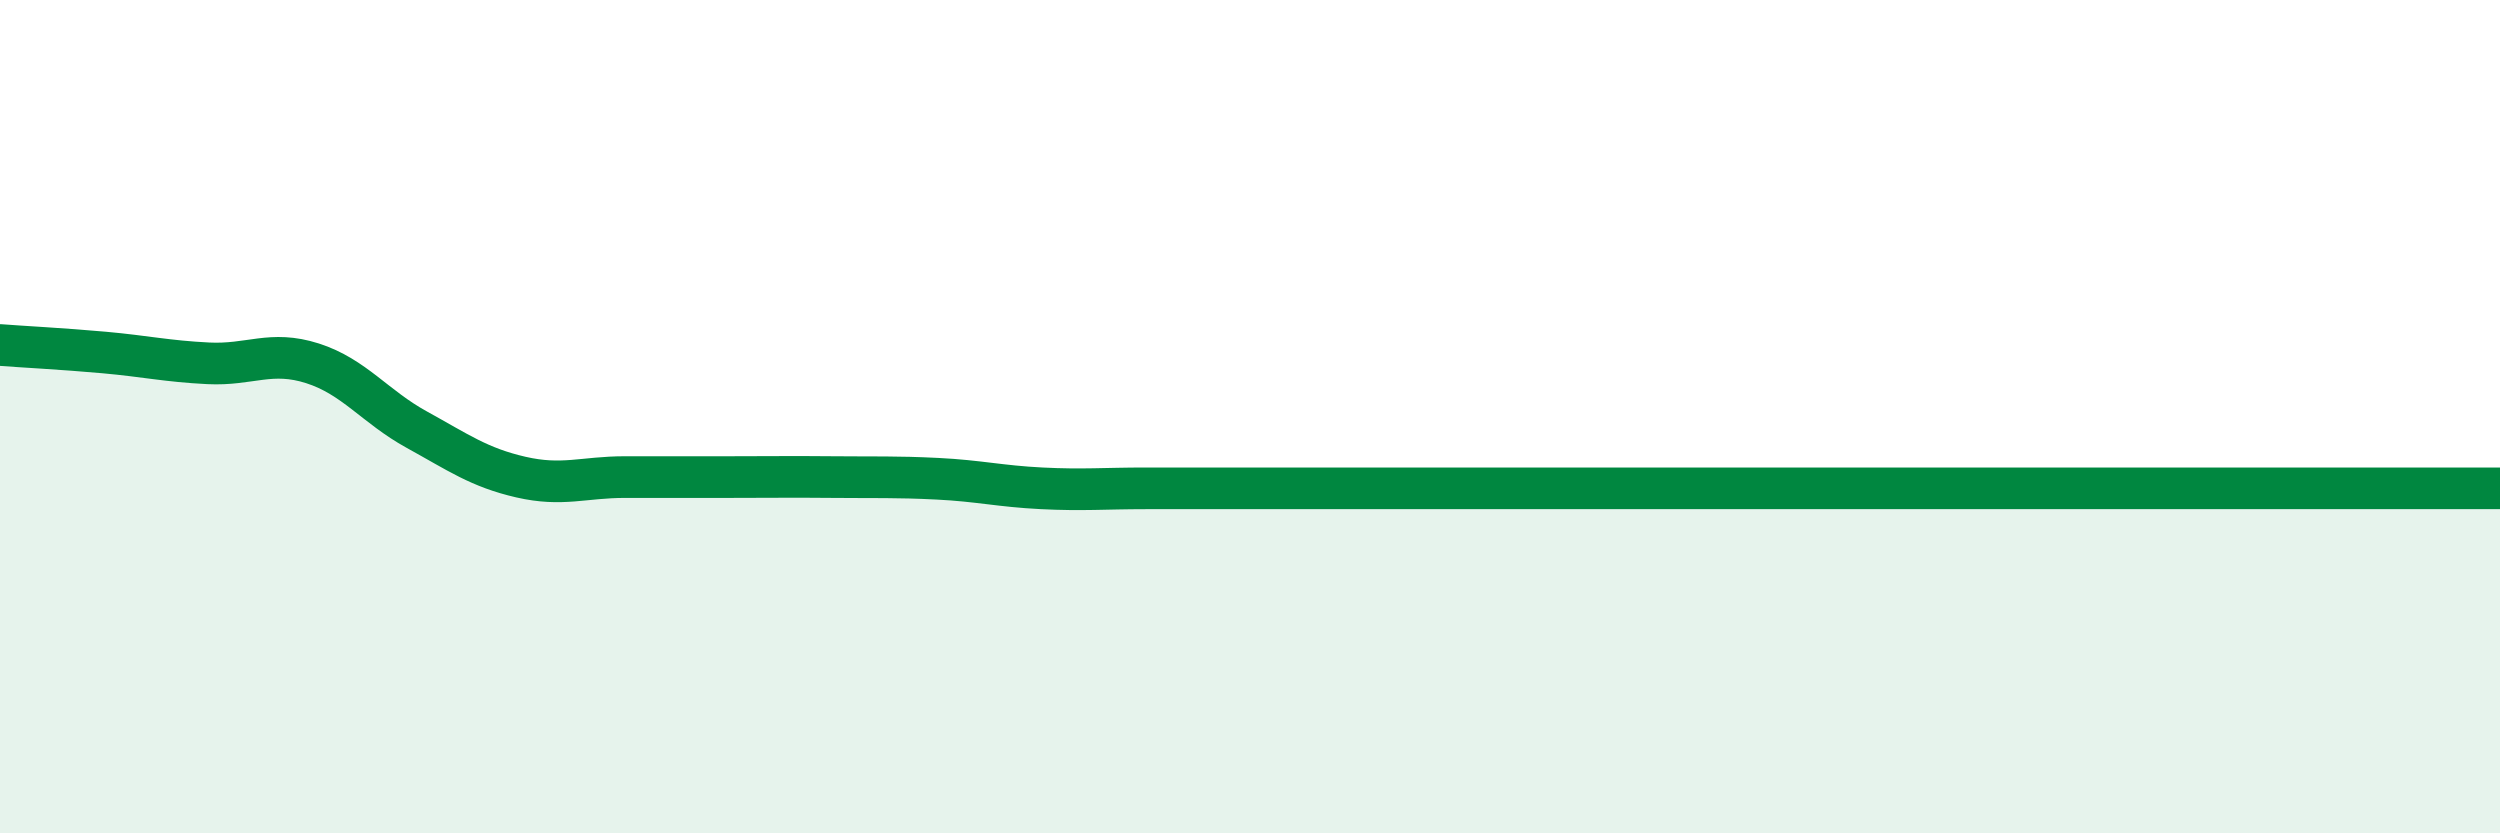
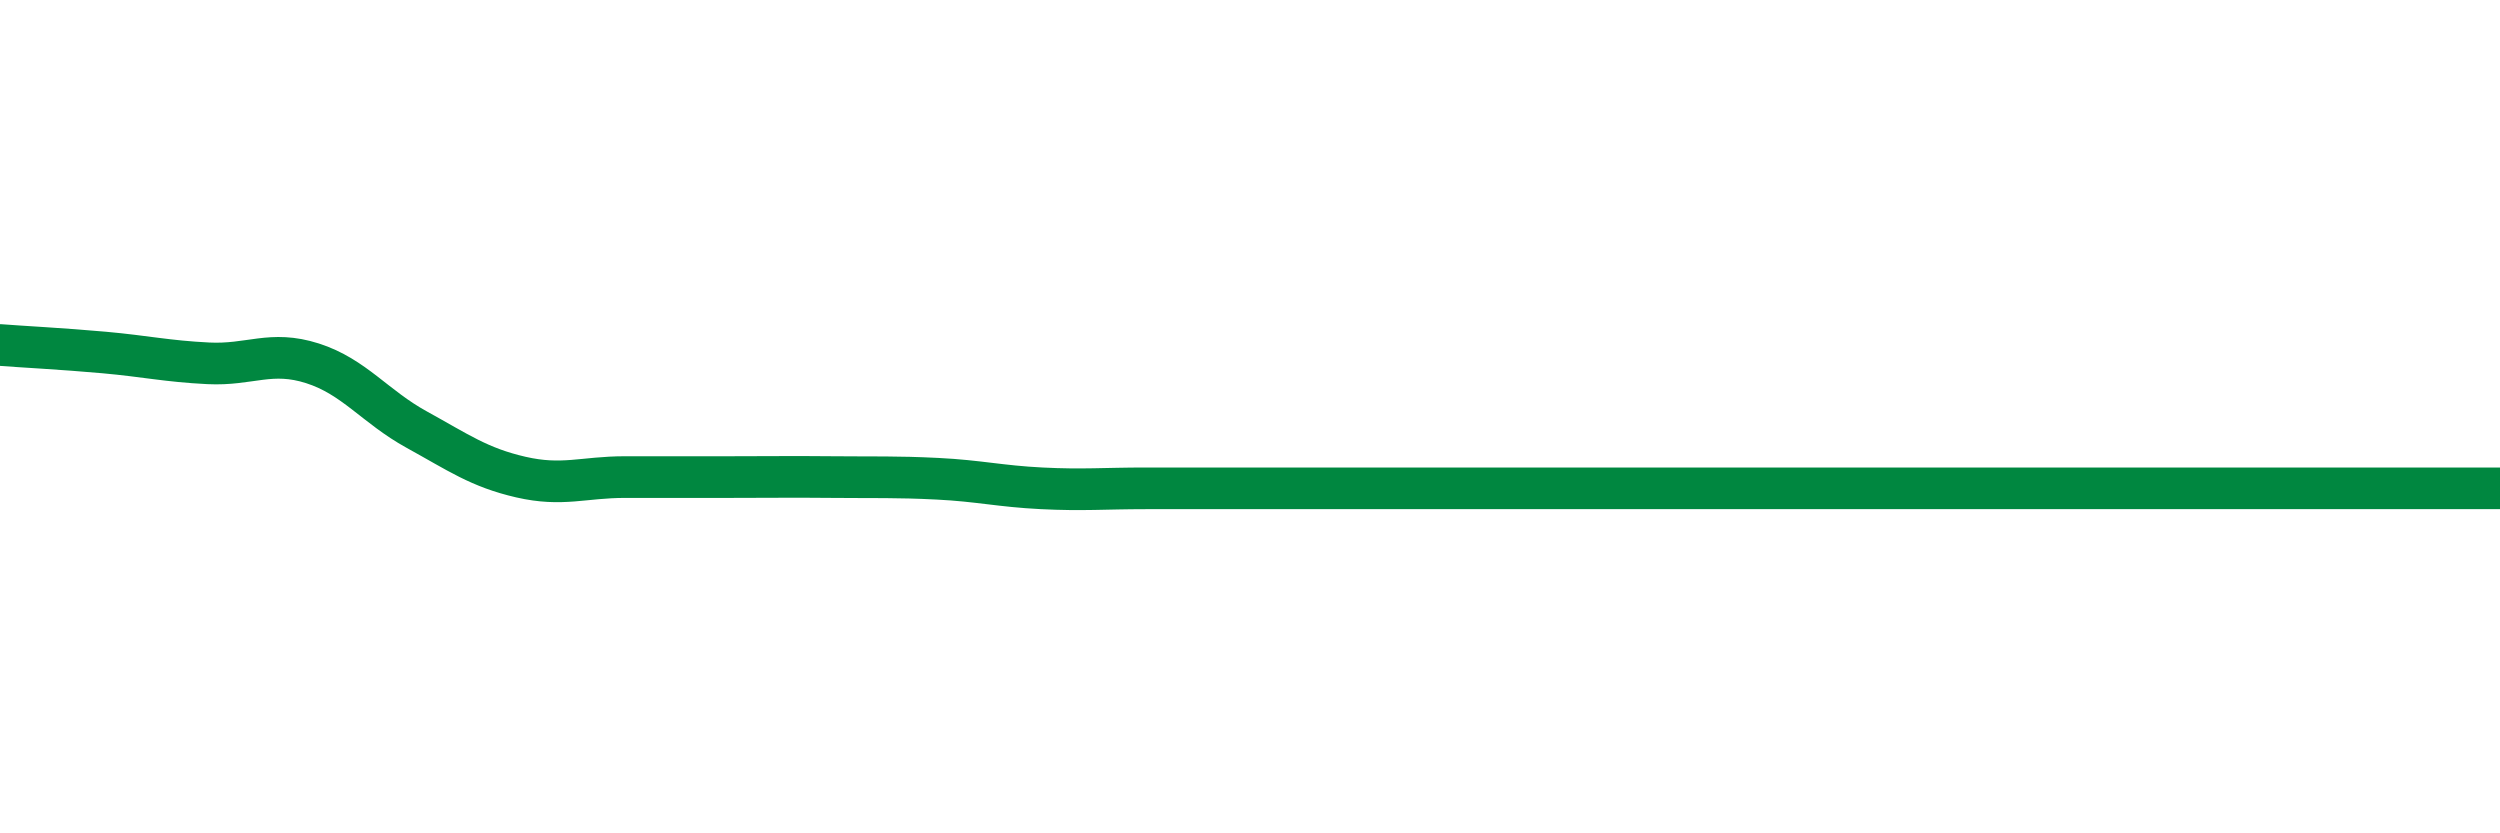
<svg xmlns="http://www.w3.org/2000/svg" width="60" height="20" viewBox="0 0 60 20">
-   <path d="M 0,8.28 C 0.5,8.32 1.5,8.37 2.5,8.46 C 3.5,8.55 4,8.67 5,8.72 C 6,8.77 6.5,8.4 7.5,8.72 C 8.5,9.04 9,9.76 10,10.31 C 11,10.86 11.5,11.22 12.5,11.45 C 13.5,11.68 14,11.45 15,11.45 C 16,11.45 16.5,11.45 17.5,11.45 C 18.5,11.45 19,11.44 20,11.45 C 21,11.46 21.5,11.44 22.5,11.49 C 23.5,11.54 24,11.67 25,11.72 C 26,11.77 26.5,11.72 27.5,11.72 C 28.5,11.72 29,11.72 30,11.72 C 31,11.72 31.5,11.72 32.5,11.72 C 33.5,11.72 34,11.72 35,11.72 C 36,11.72 36.5,11.72 37.5,11.72 C 38.5,11.72 39,11.72 40,11.72 C 41,11.72 41.5,11.72 42.5,11.72 C 43.5,11.72 44,11.72 45,11.72 C 46,11.72 46.5,11.72 47.5,11.72 C 48.5,11.72 49,11.72 50,11.72 C 51,11.72 51.5,11.72 52.5,11.72 C 53.5,11.72 53.5,11.72 55,11.72 C 56.5,11.72 59,11.72 60,11.72L60 20L0 20Z" fill="#008740" opacity="0.1" stroke-linecap="round" stroke-linejoin="round" />
  <path d="M 0,8.28 C 0.5,8.32 1.5,8.37 2.5,8.46 C 3.5,8.55 4,8.67 5,8.72 C 6,8.77 6.5,8.4 7.5,8.72 C 8.5,9.04 9,9.76 10,10.31 C 11,10.86 11.5,11.22 12.5,11.45 C 13.5,11.68 14,11.45 15,11.45 C 16,11.45 16.5,11.45 17.5,11.45 C 18.5,11.45 19,11.44 20,11.45 C 21,11.46 21.5,11.44 22.5,11.49 C 23.5,11.54 24,11.67 25,11.72 C 26,11.77 26.5,11.72 27.5,11.72 C 28.5,11.72 29,11.72 30,11.72 C 31,11.72 31.5,11.72 32.5,11.72 C 33.5,11.72 34,11.72 35,11.72 C 36,11.72 36.5,11.72 37.5,11.72 C 38.5,11.72 39,11.72 40,11.72 C 41,11.72 41.5,11.72 42.5,11.72 C 43.5,11.72 44,11.72 45,11.72 C 46,11.72 46.5,11.72 47.5,11.72 C 48.5,11.72 49,11.72 50,11.72 C 51,11.72 51.5,11.72 52.5,11.72 C 53.5,11.72 53.5,11.72 55,11.72 C 56.5,11.72 59,11.72 60,11.72" stroke="#008740" stroke-width="1" fill="none" stroke-linecap="round" stroke-linejoin="round" />
</svg>